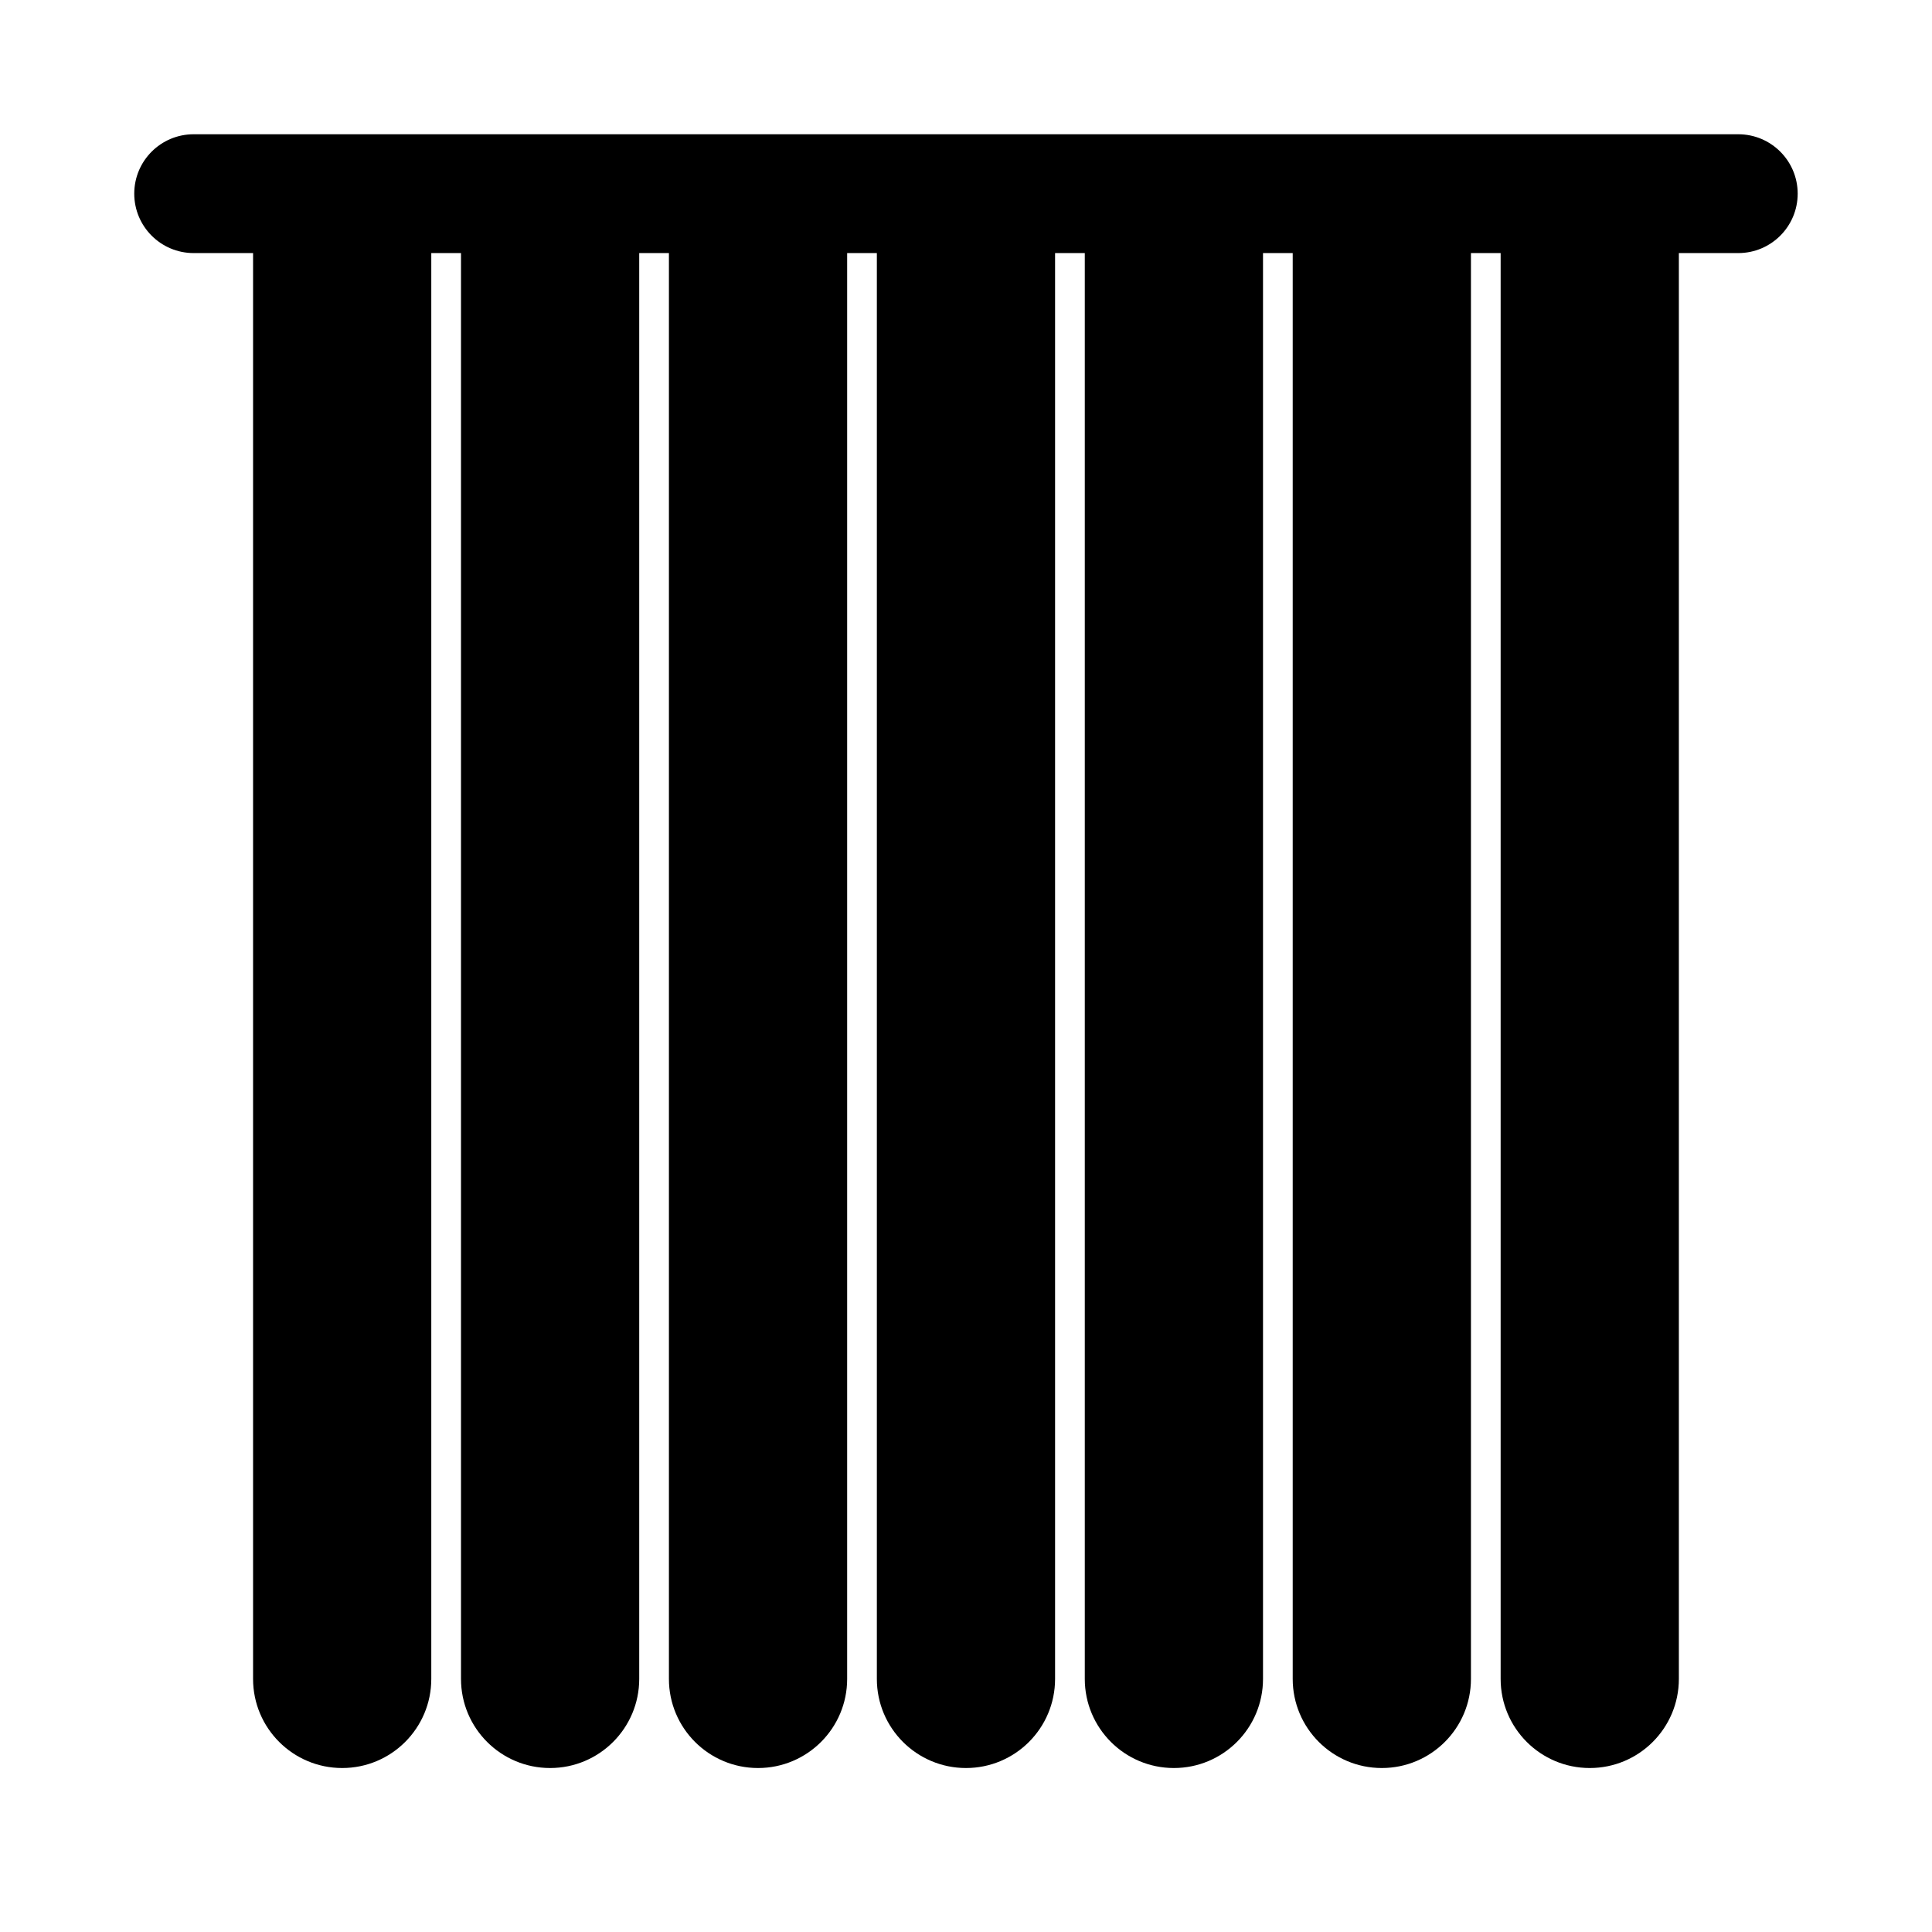
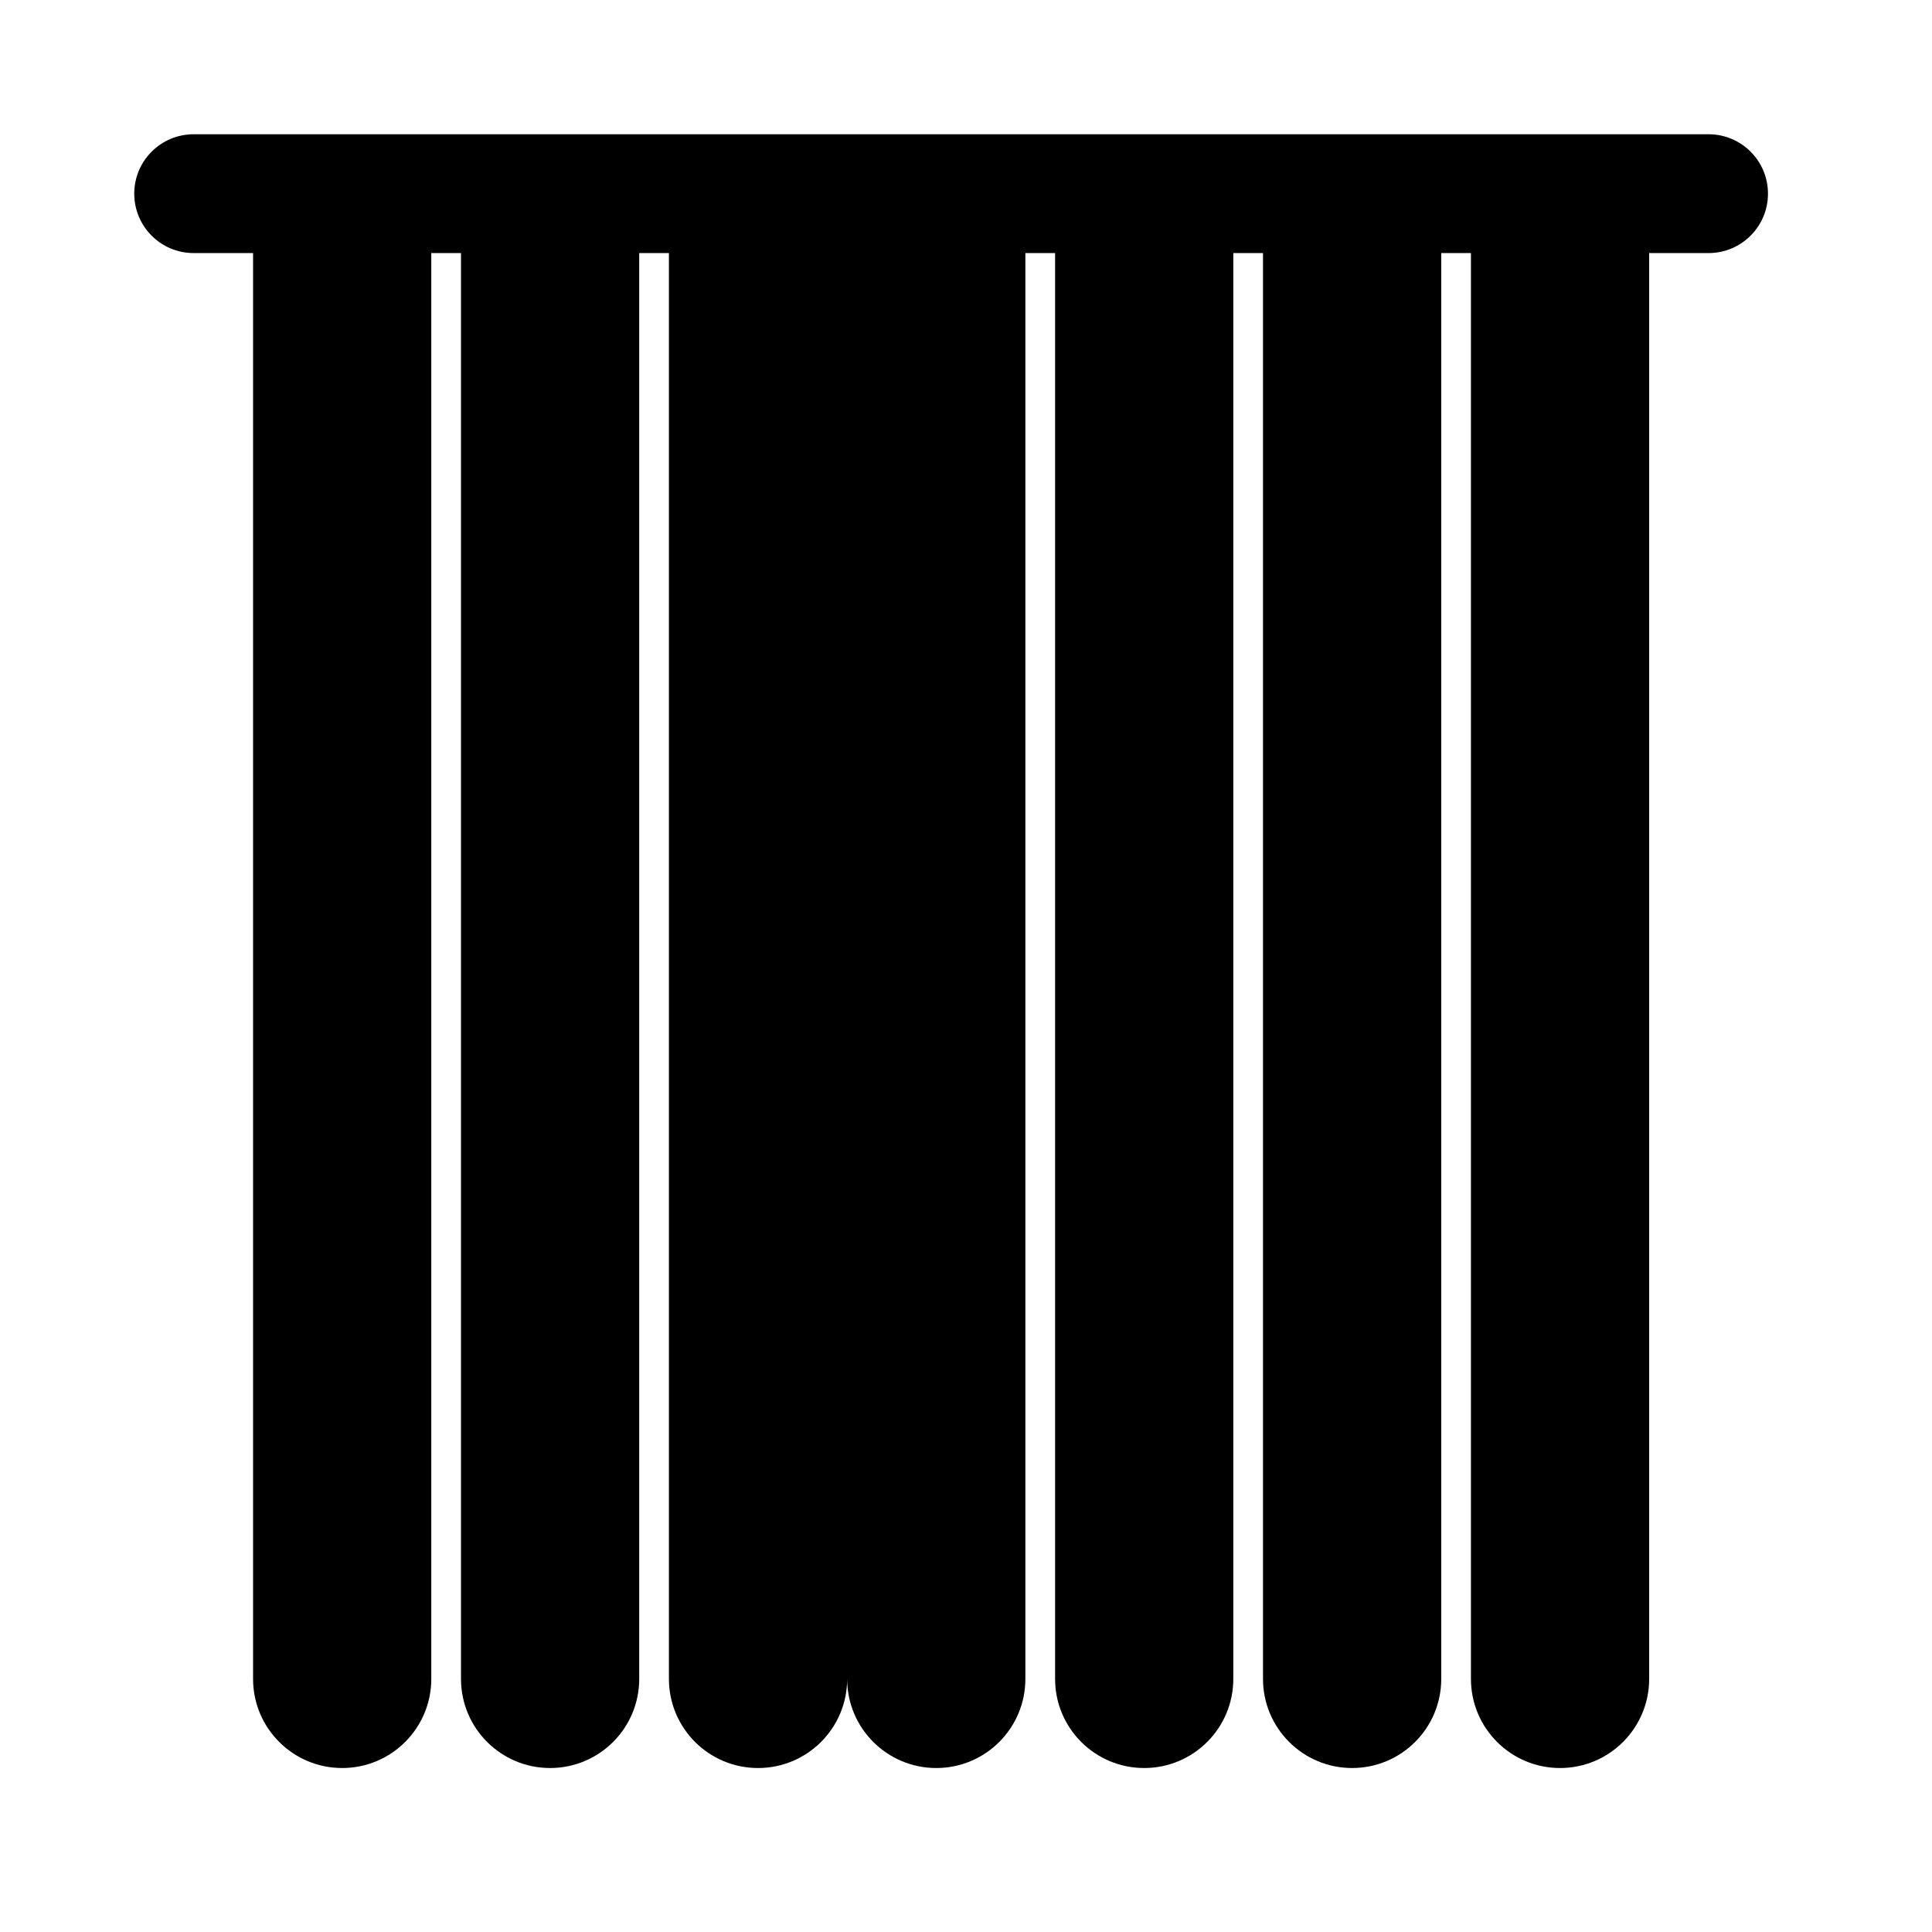
<svg xmlns="http://www.w3.org/2000/svg" fill="#000000" width="800px" height="800px" version="1.1" viewBox="144 144 512 512">
-   <path d="m195.32 179.58c-8.695 0-15.742 7.047-15.742 15.742 0 8.695 7.047 15.746 15.742 15.746h15.746v377.86c0 13.047 10.574 23.617 23.617 23.617s23.613-10.57 23.613-23.617v-377.86h7.875v377.86c0 13.047 10.57 23.617 23.613 23.617 13.043 0 23.617-10.57 23.617-23.617v-377.86h7.871v377.86c0 13.047 10.574 23.617 23.617 23.617s23.617-10.57 23.617-23.617v-377.86h7.871v377.86c0 13.047 10.574 23.617 23.617 23.617s23.613-10.57 23.613-23.617v-377.86h7.875v377.86c0 13.047 10.57 23.617 23.613 23.617 13.043 0 23.617-10.57 23.617-23.617v-377.86h7.871v377.86c0 13.047 10.574 23.617 23.617 23.617s23.617-10.57 23.617-23.617v-377.86h7.871v377.86c0 13.047 10.57 23.617 23.617 23.617 13.043 0 23.613-10.57 23.613-23.617v-377.86h15.746c8.695 0 15.742-7.051 15.742-15.746 0-8.695-7.047-15.742-15.742-15.742z" />
+   <path d="m195.32 179.58c-8.695 0-15.742 7.047-15.742 15.742 0 8.695 7.047 15.746 15.742 15.746h15.746v377.86c0 13.047 10.574 23.617 23.617 23.617s23.613-10.57 23.613-23.617v-377.86h7.875v377.86c0 13.047 10.57 23.617 23.613 23.617 13.043 0 23.617-10.57 23.617-23.617v-377.86h7.871v377.86c0 13.047 10.574 23.617 23.617 23.617s23.617-10.57 23.617-23.617v-377.86v377.86c0 13.047 10.574 23.617 23.617 23.617s23.613-10.57 23.613-23.617v-377.86h7.875v377.86c0 13.047 10.57 23.617 23.613 23.617 13.043 0 23.617-10.57 23.617-23.617v-377.86h7.871v377.86c0 13.047 10.574 23.617 23.617 23.617s23.617-10.57 23.617-23.617v-377.86h7.871v377.86c0 13.047 10.57 23.617 23.617 23.617 13.043 0 23.613-10.57 23.613-23.617v-377.86h15.746c8.695 0 15.742-7.051 15.742-15.746 0-8.695-7.047-15.742-15.742-15.742z" />
</svg>